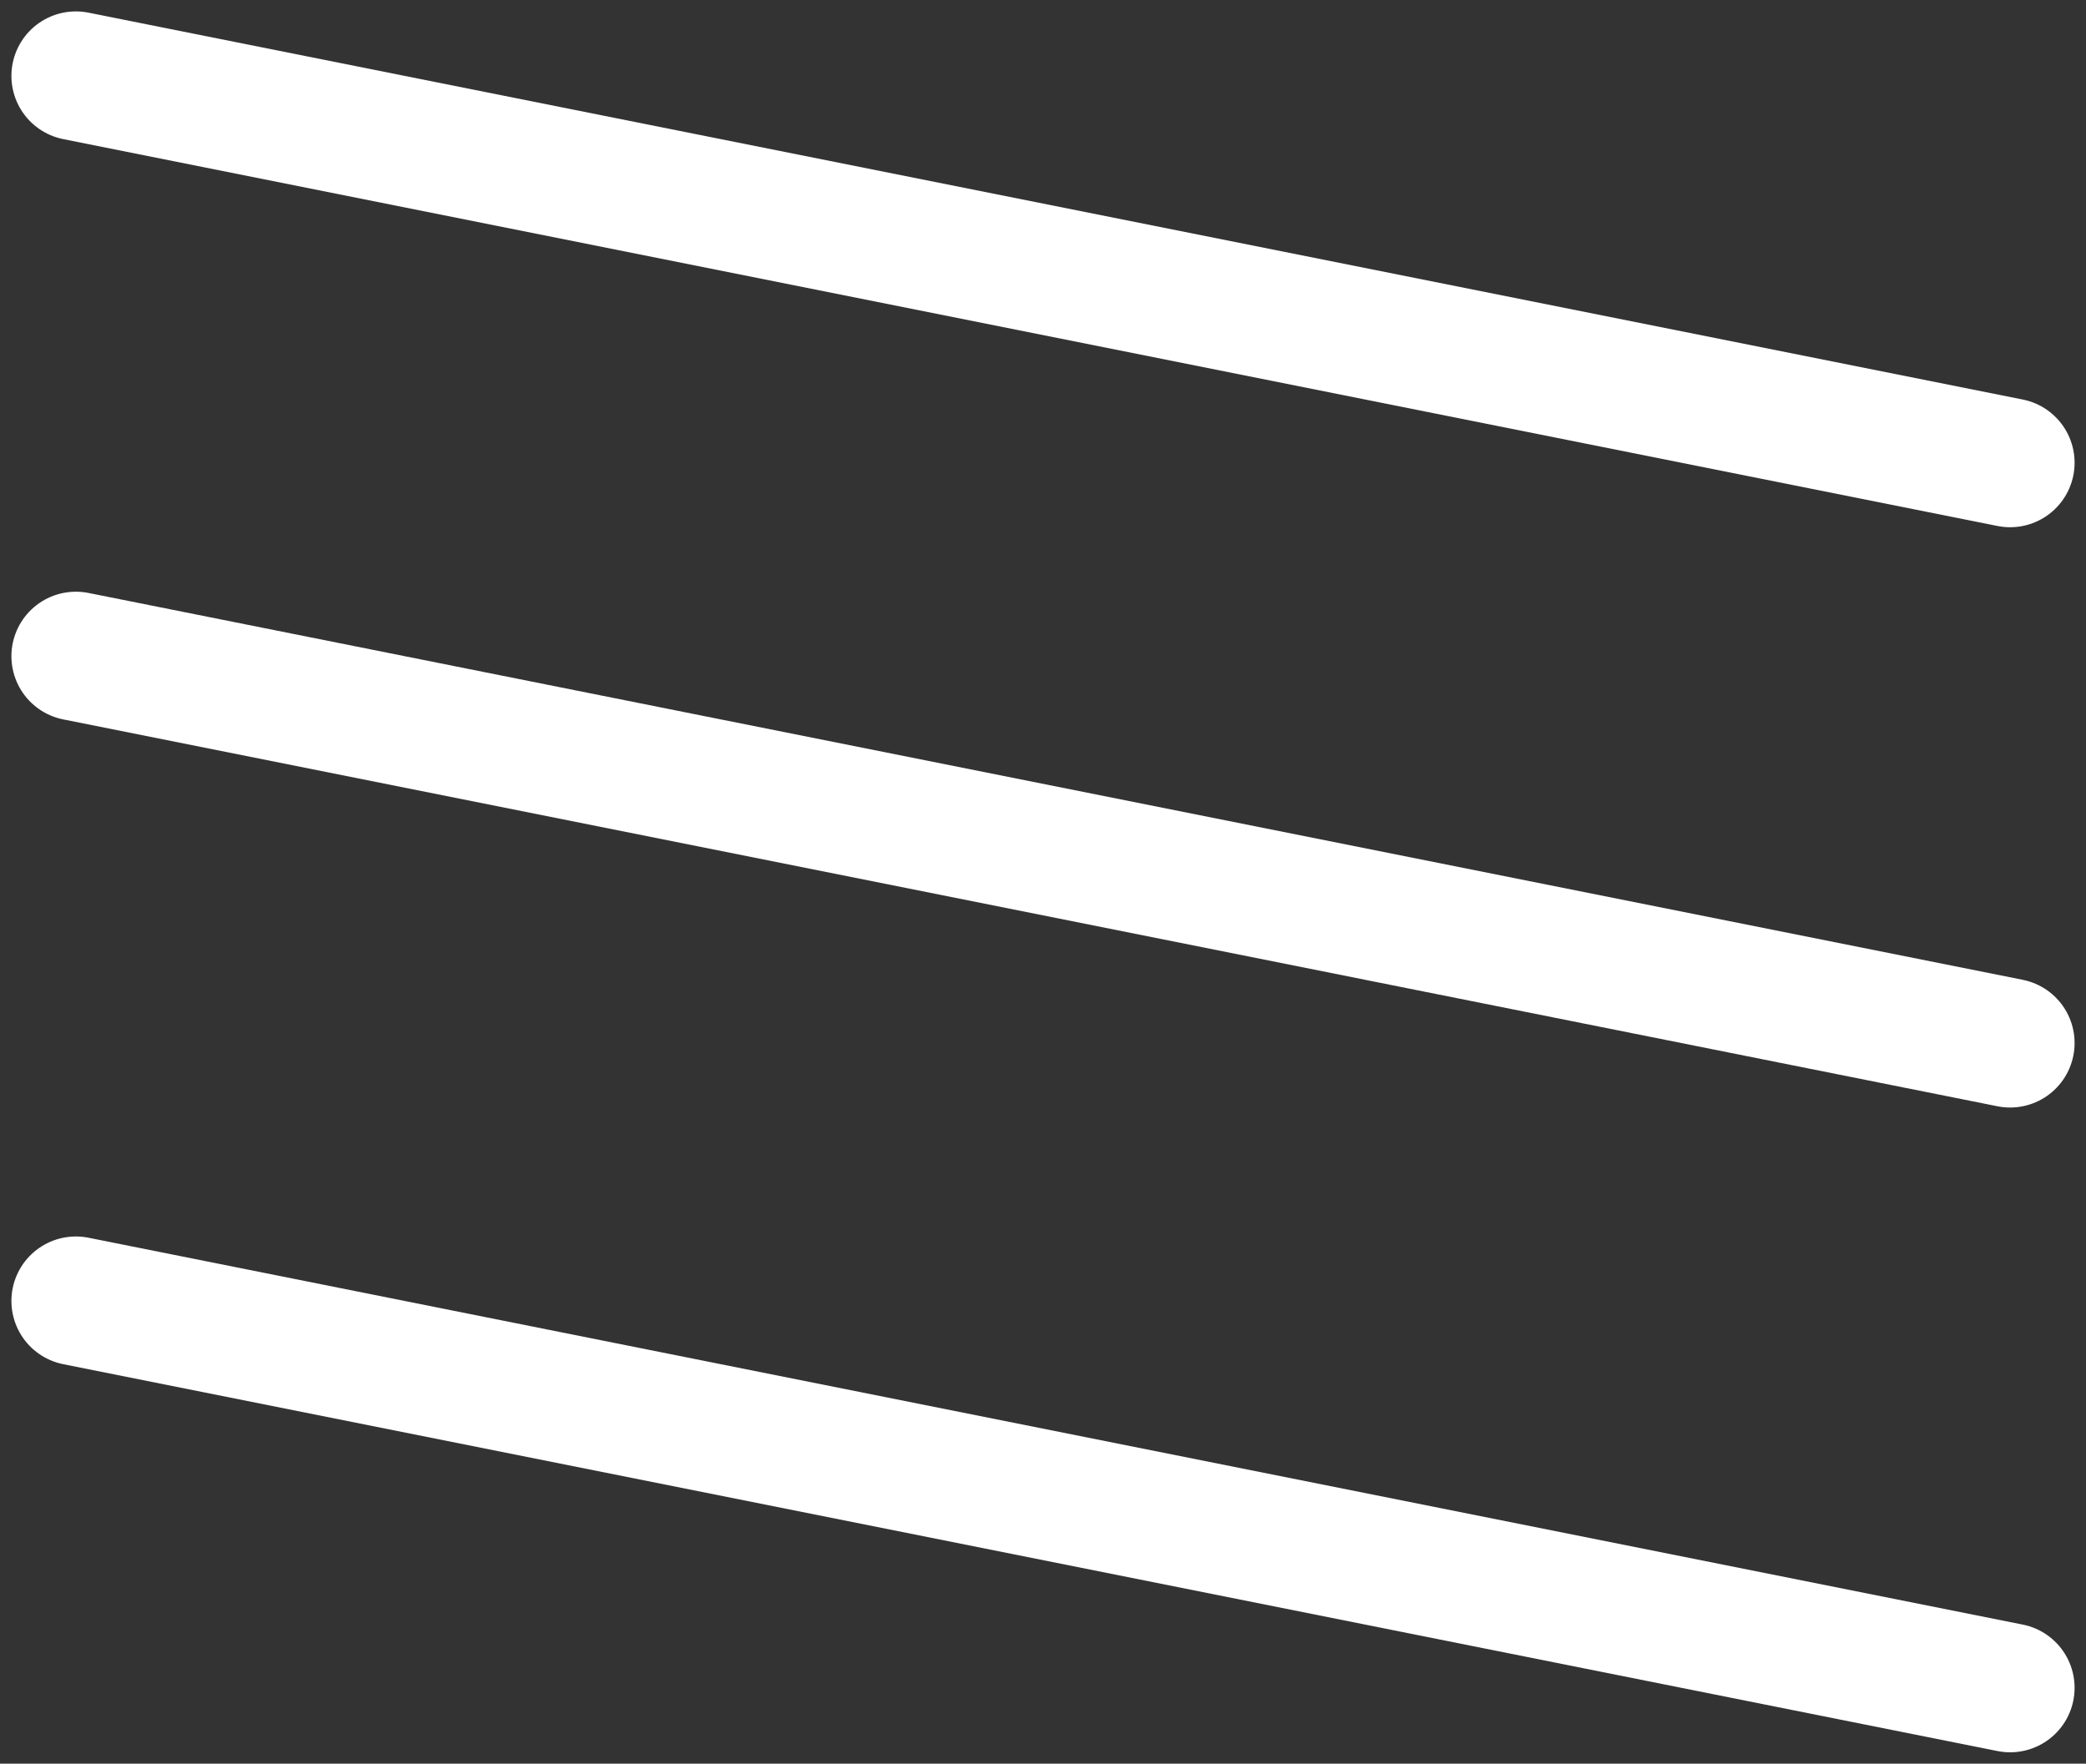
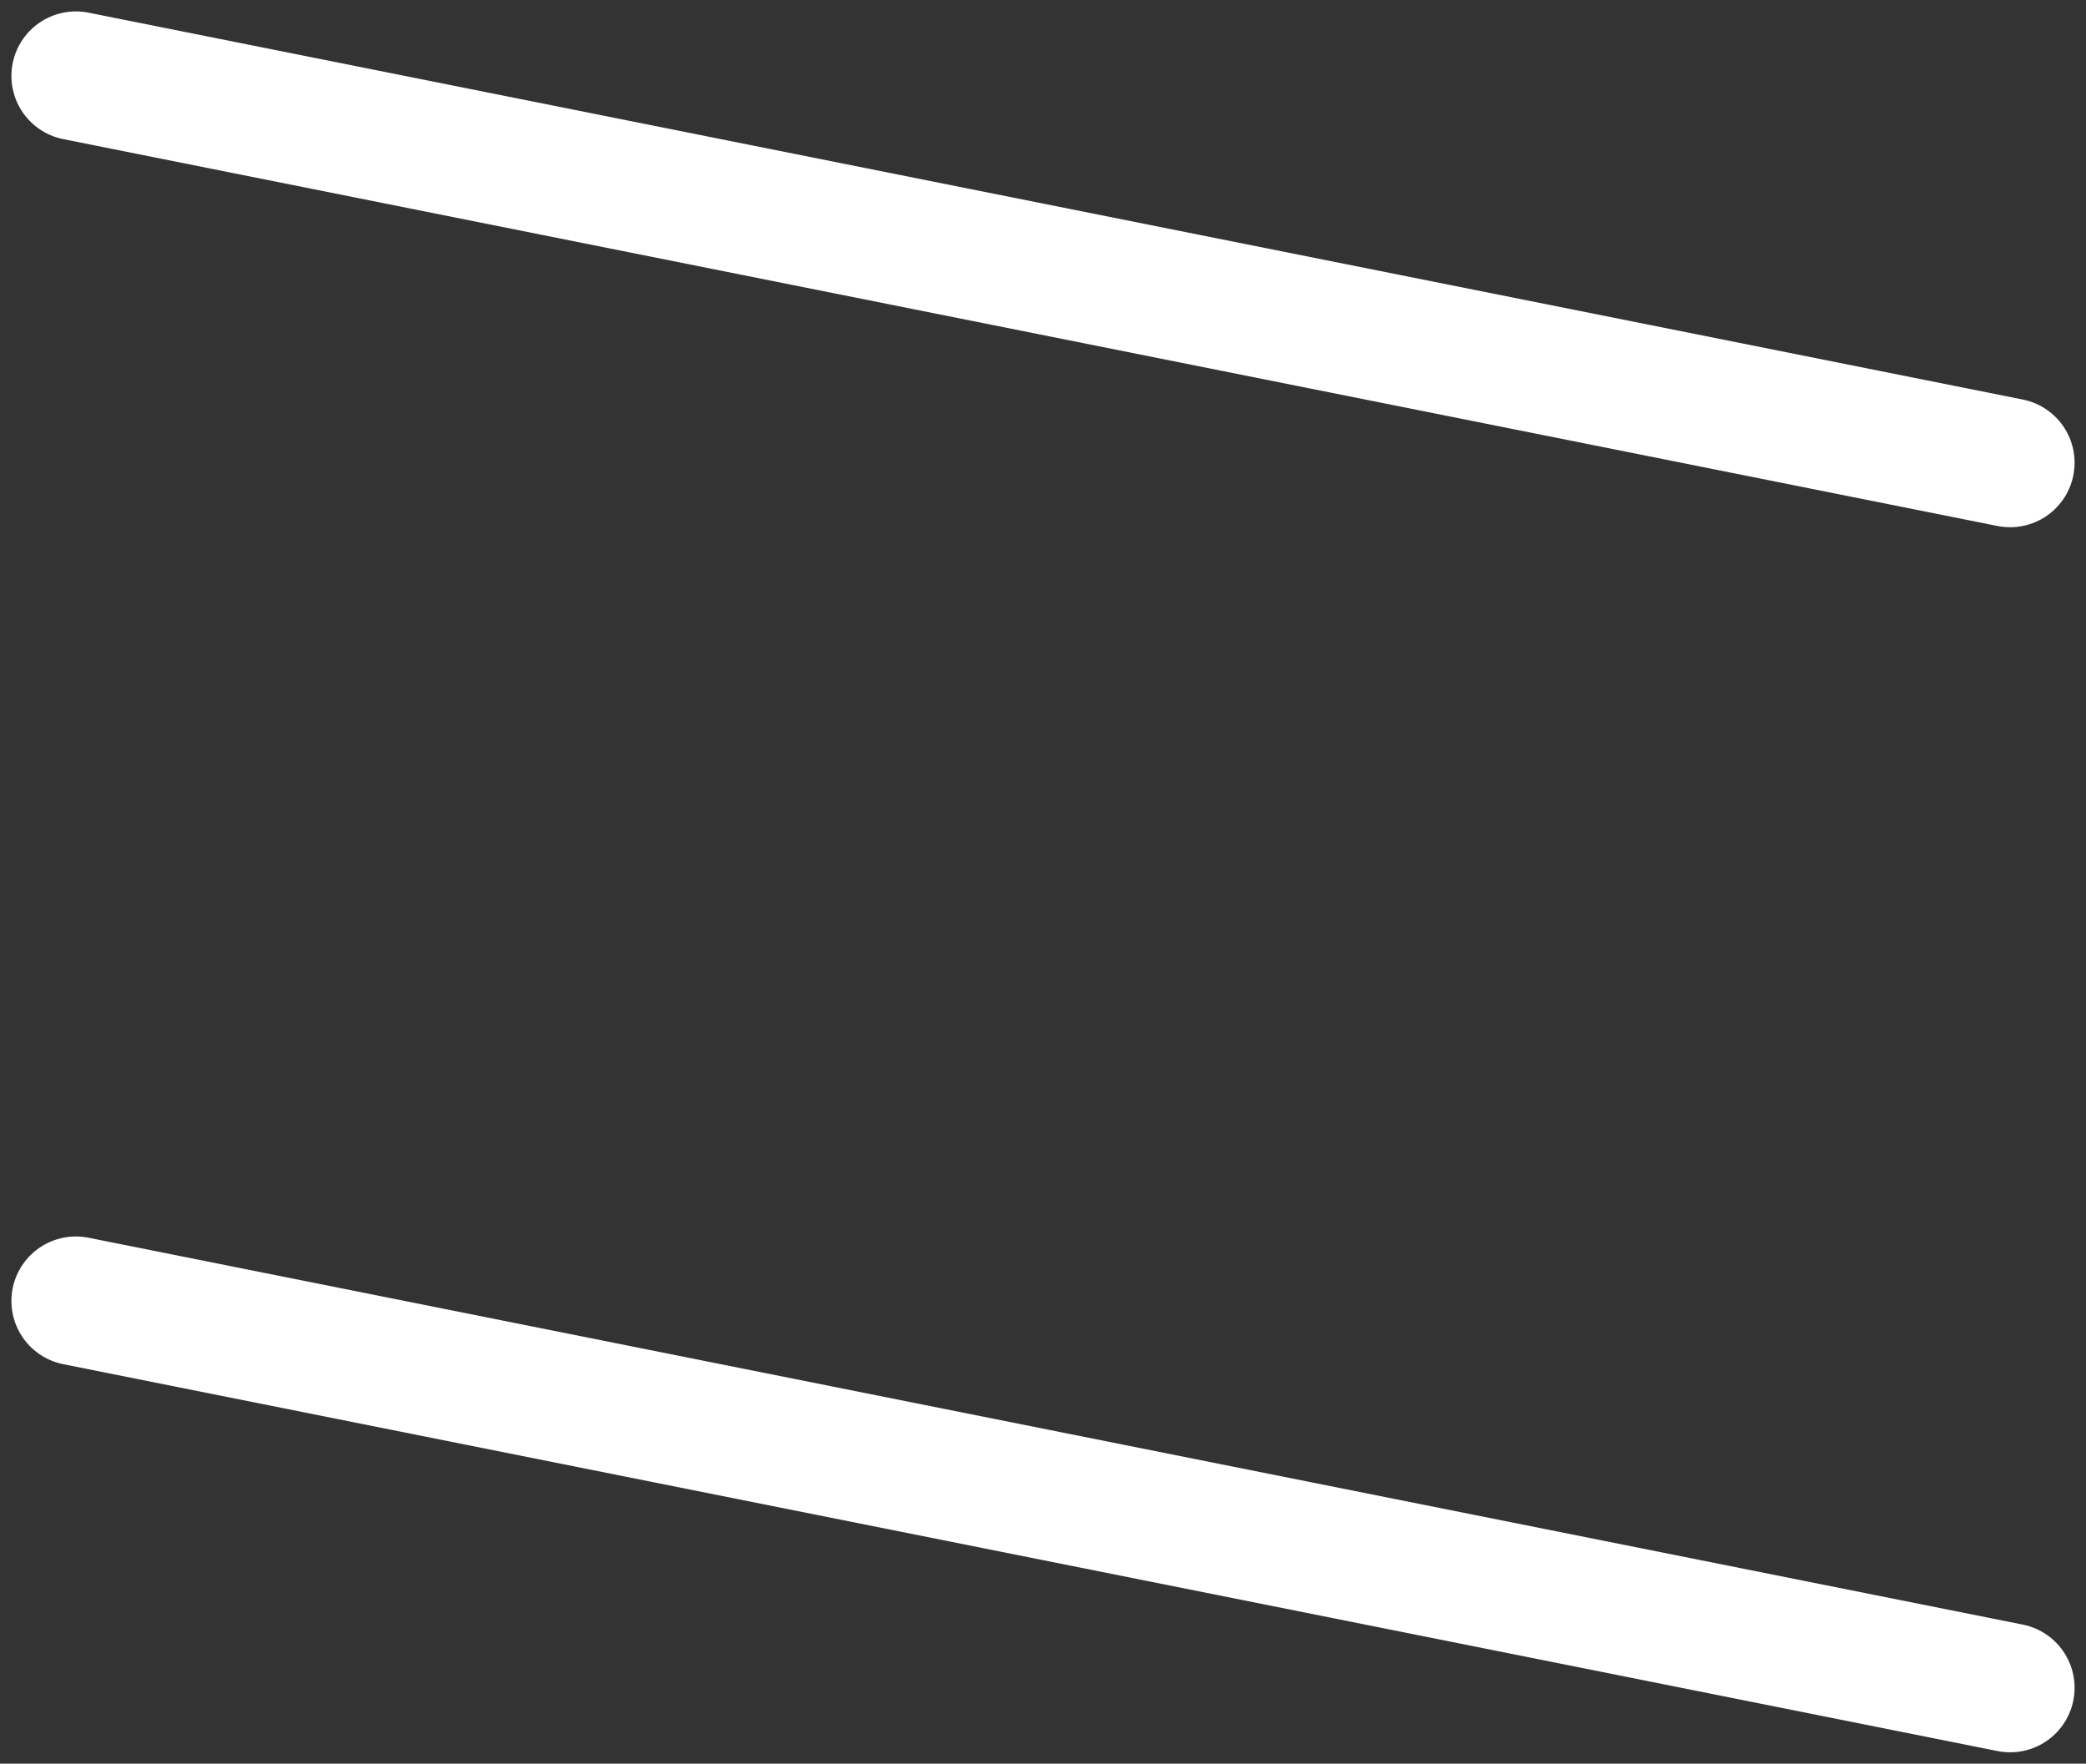
<svg xmlns="http://www.w3.org/2000/svg" width="32.354" height="27.353" viewBox="0 0 32.354 27.353">
  <rect x="0" y="0" width="32.354" height="27.353" fill="#333333" stroke="none" />
  <defs>
    <style>.a{fill:none;stroke:#fff;stroke-linecap:round;stroke-width:2px;}</style>
  </defs>
  <g transform="translate(-1152.417 -67.907)">
    <line class="a" x2="30" y2="6" transform="translate(1153.594 69.084)" />
-     <line class="a" x2="30" y2="6" transform="translate(1153.594 78.084)" />
    <line class="a" x2="30" y2="6" transform="translate(1153.594 88.084)" />
  </g>
</svg>